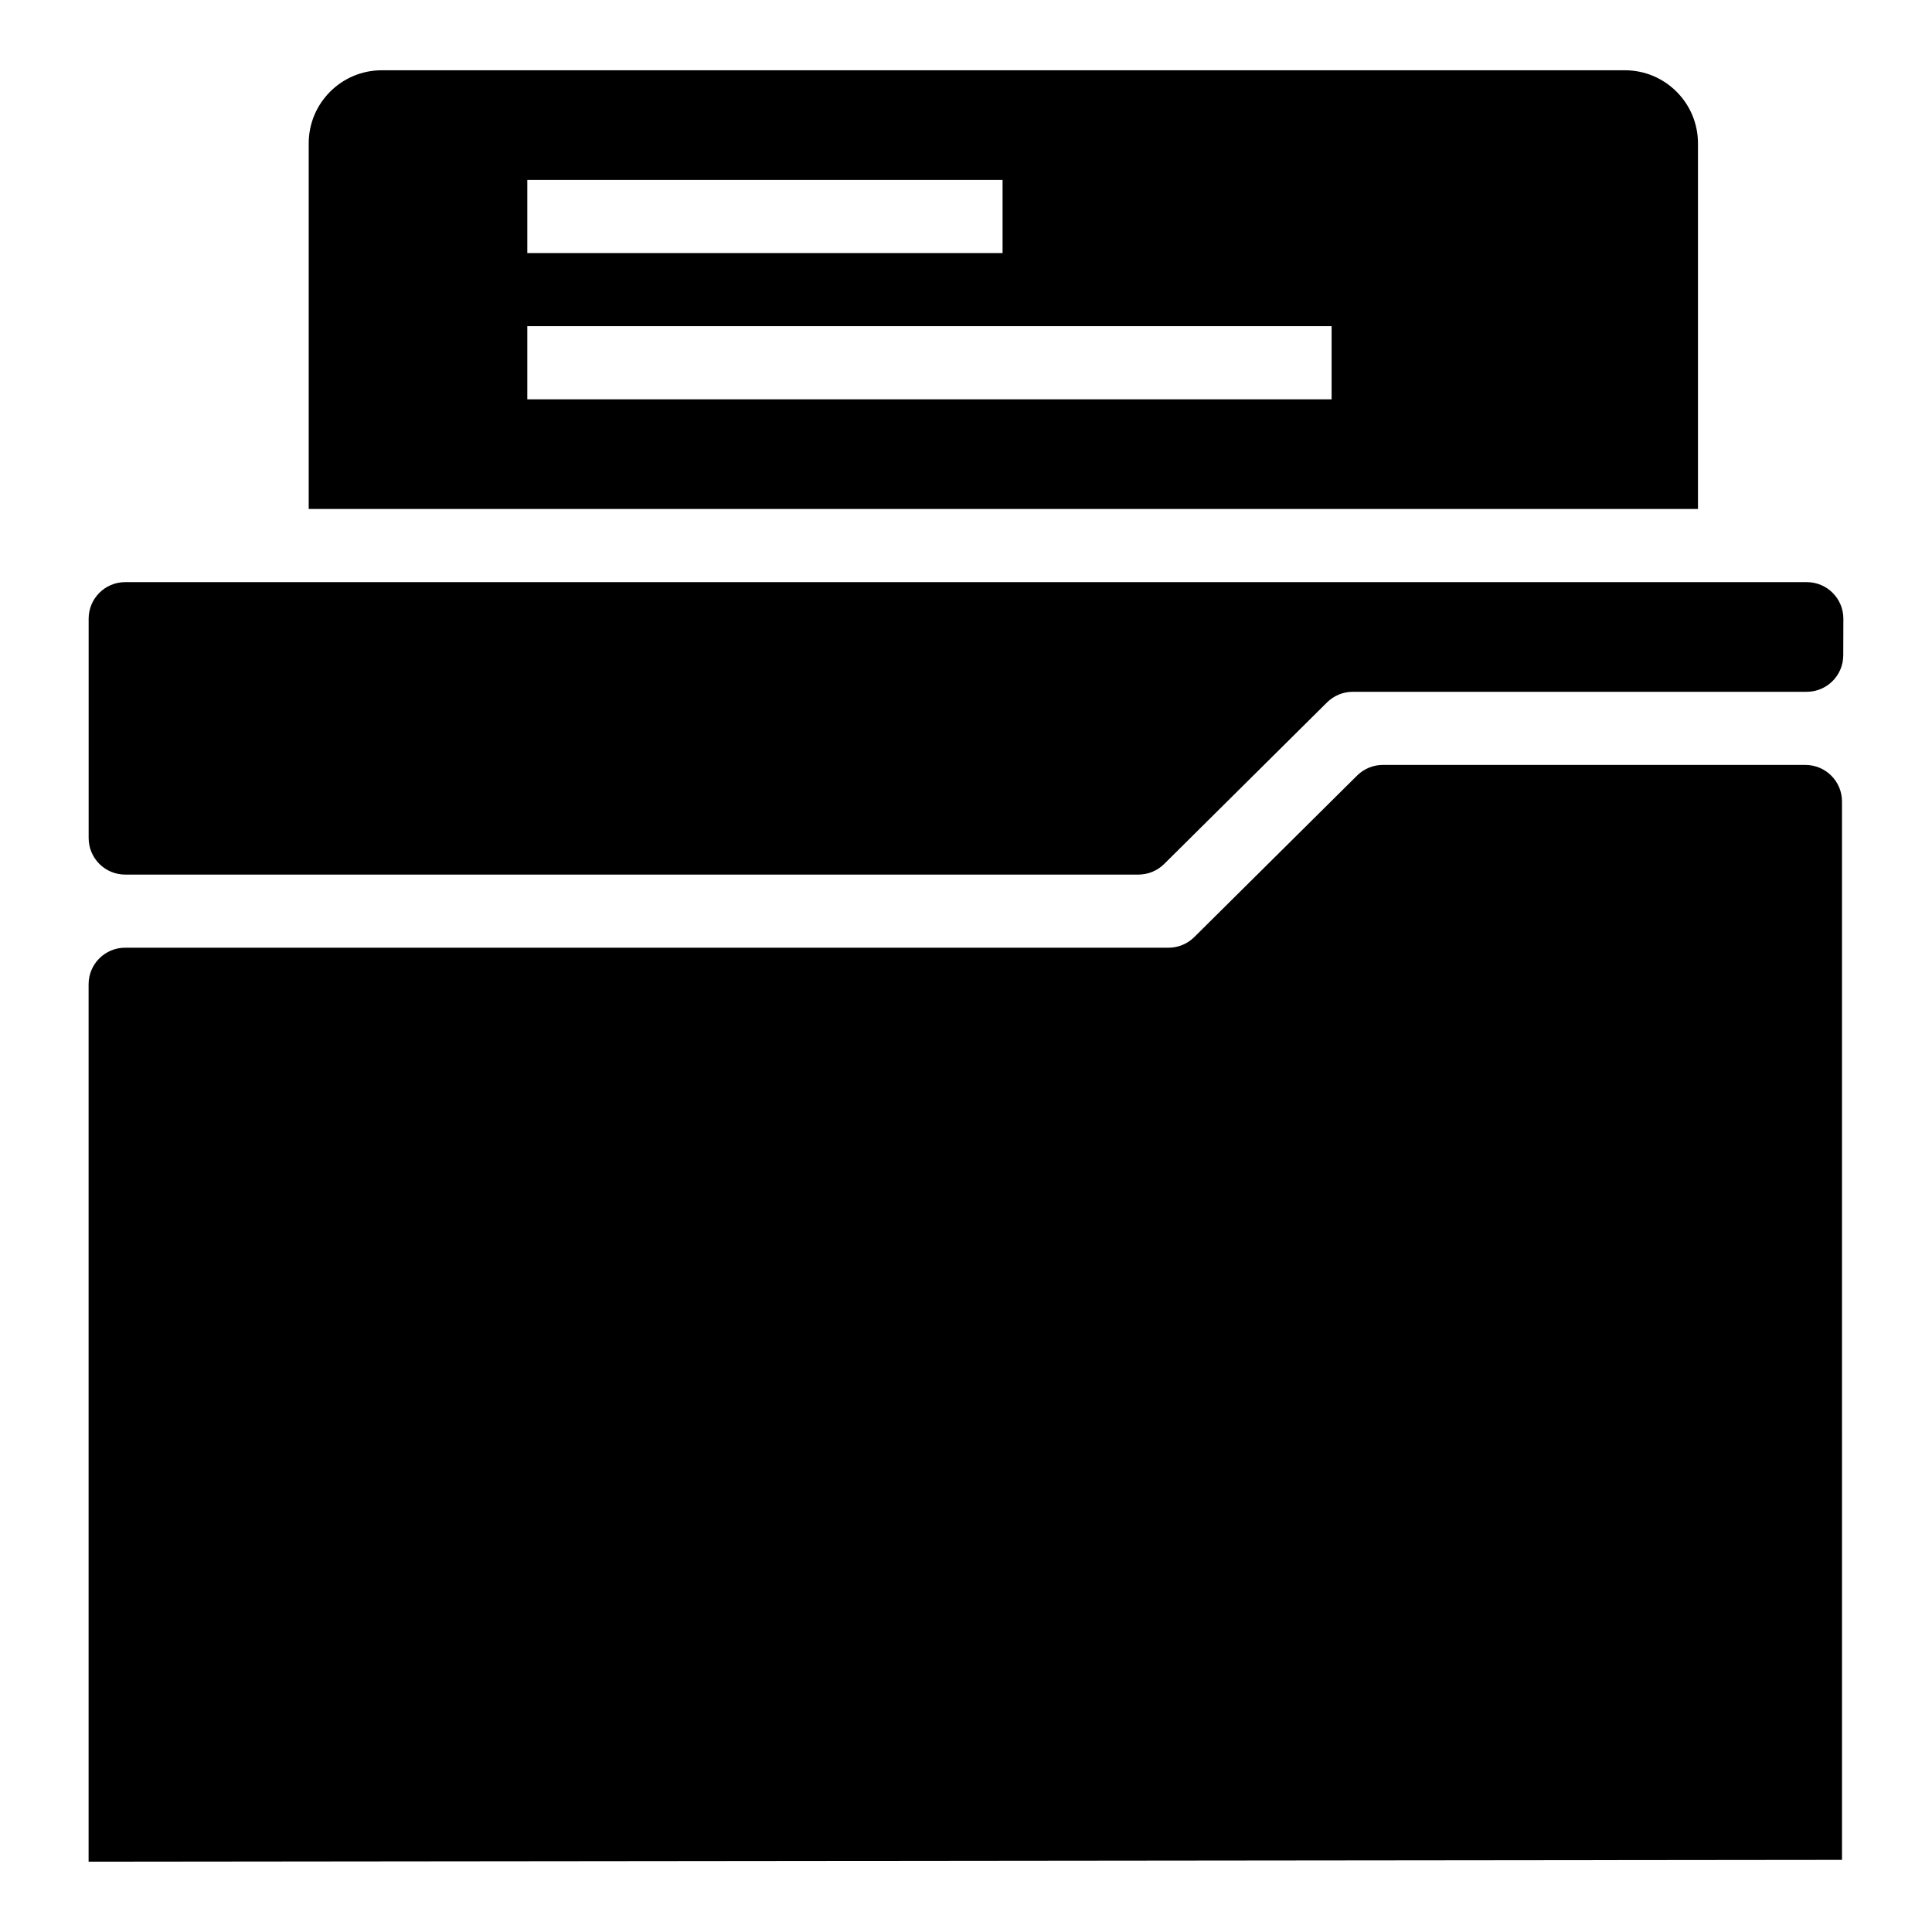
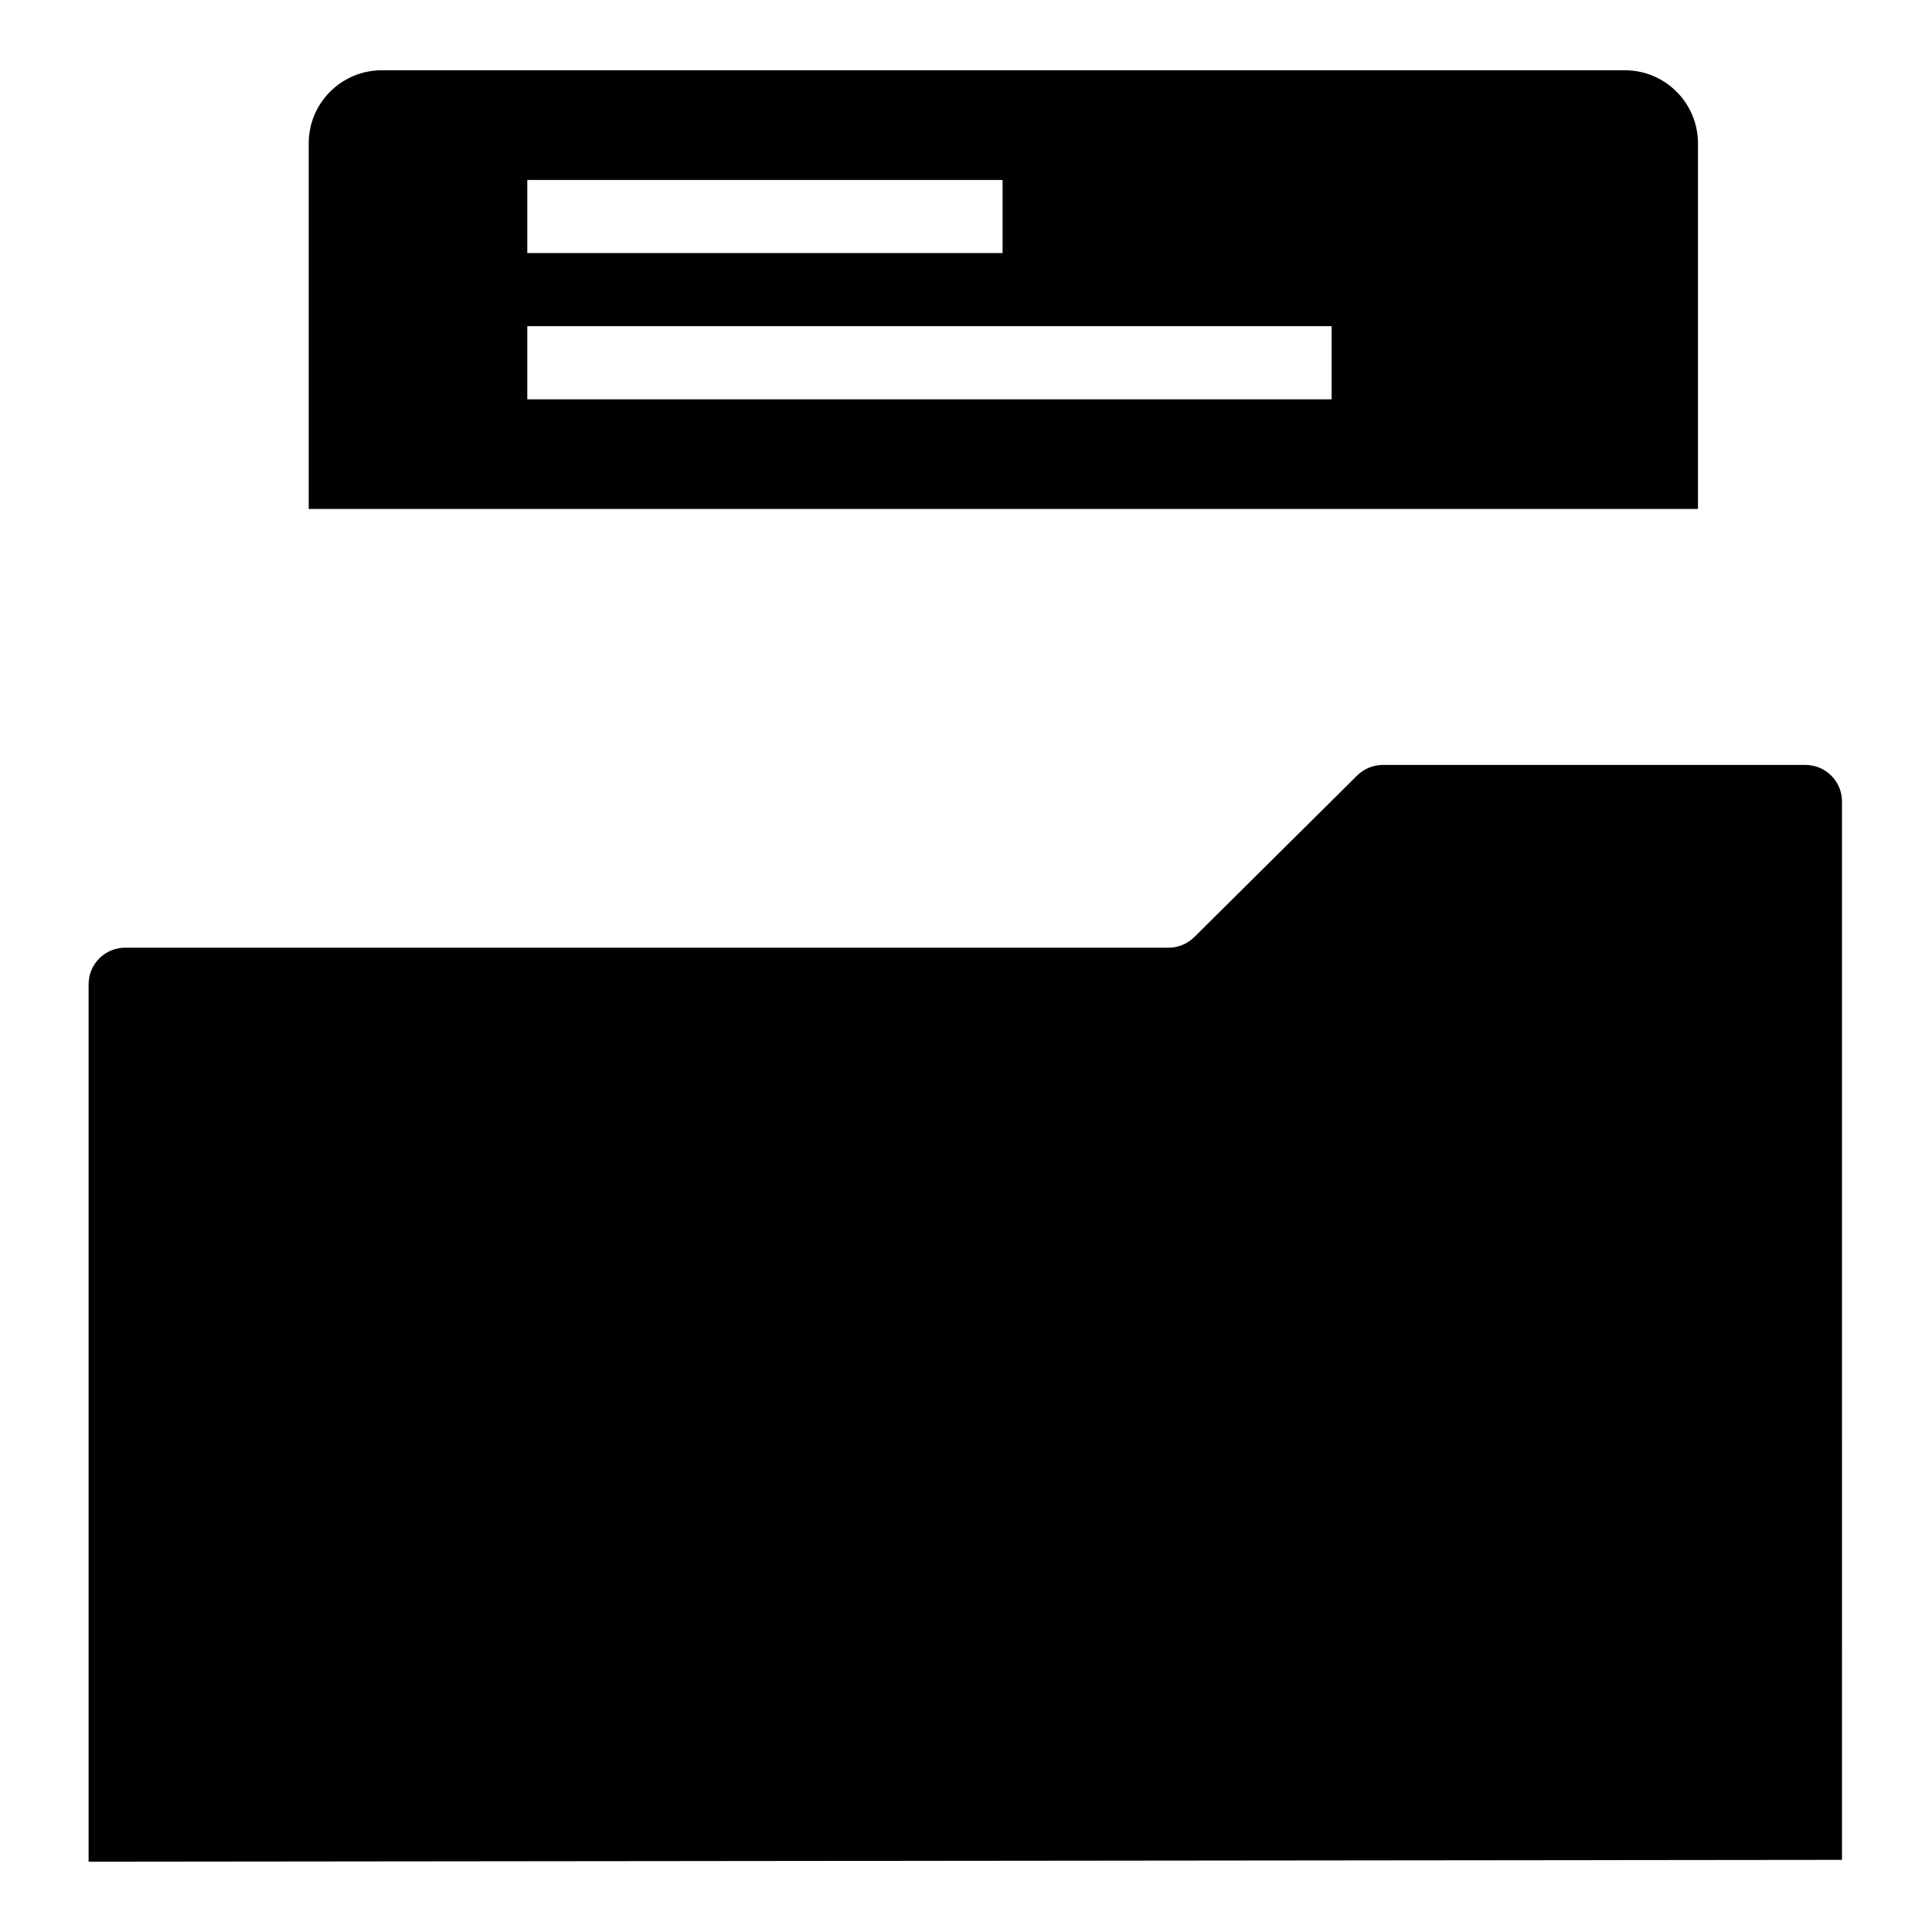
<svg xmlns="http://www.w3.org/2000/svg" fill="#000000" width="800px" height="800px" version="1.1" viewBox="144 144 512 512">
  <g>
    <path d="m622.46 346.71h-111.98c-2.555 0-5.008 1.012-6.824 2.809l-43.164 42.82c-1.816 1.805-4.269 2.812-6.824 2.812h-276.5c-5.352 0-9.688 4.336-9.688 9.688v232.53l464.67-0.484-0.004-280.48c0-5.352-4.336-9.688-9.688-9.688z" />
-     <path d="m622.82 298.27h-445.64c-5.352 0-9.688 4.336-9.688 9.688v58.129c0 5.352 4.336 9.688 9.688 9.688h268.51c2.555 0 5.008-1.012 6.824-2.809l43.164-42.824c1.816-1.801 4.269-2.809 6.824-2.809h120.29c5.34 0 9.672-4.32 9.688-9.656l0.031-9.684c0.016-5.367-4.328-9.723-9.691-9.723z" />
    <path d="m593.98 182c0-10.703-8.676-19.379-19.379-19.379h-329.41c-10.703 0-19.379 8.676-19.379 19.379v96.883h368.17zm-310.24 9.688h125.95v19.379h-125.95zm213.15 58.133h-213.15v-19.379h213.15z" />
  </g>
</svg>